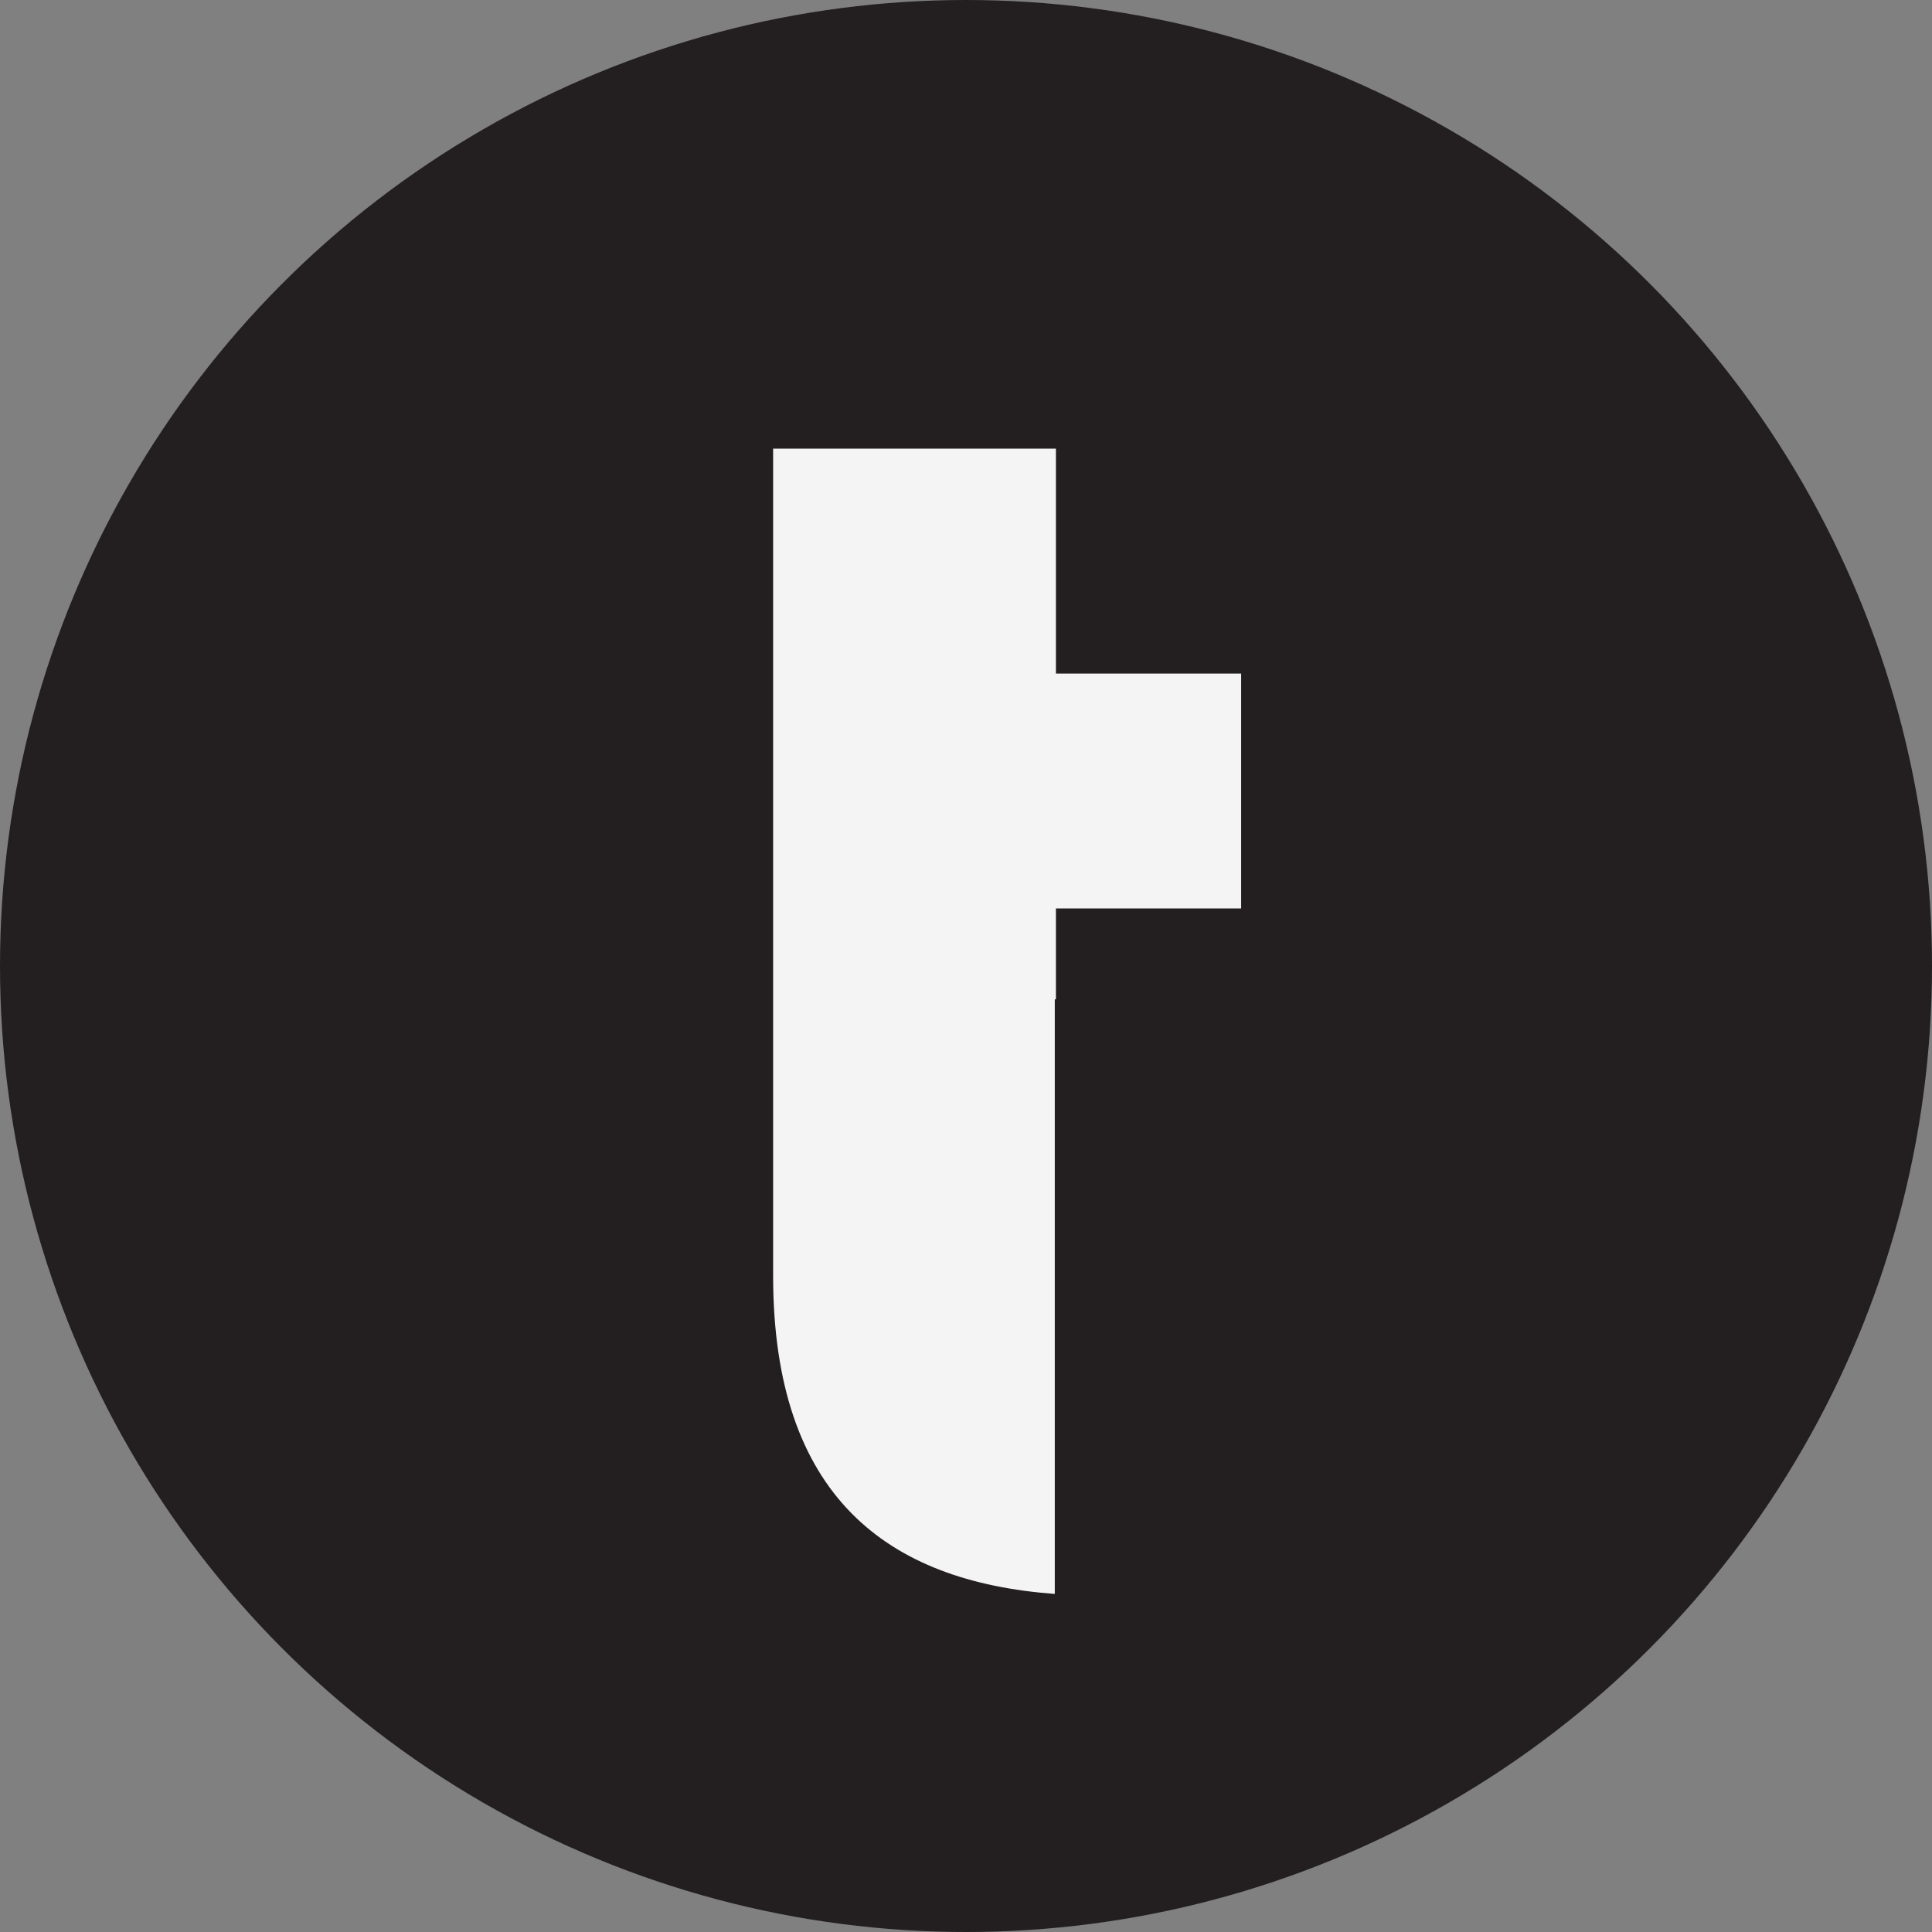
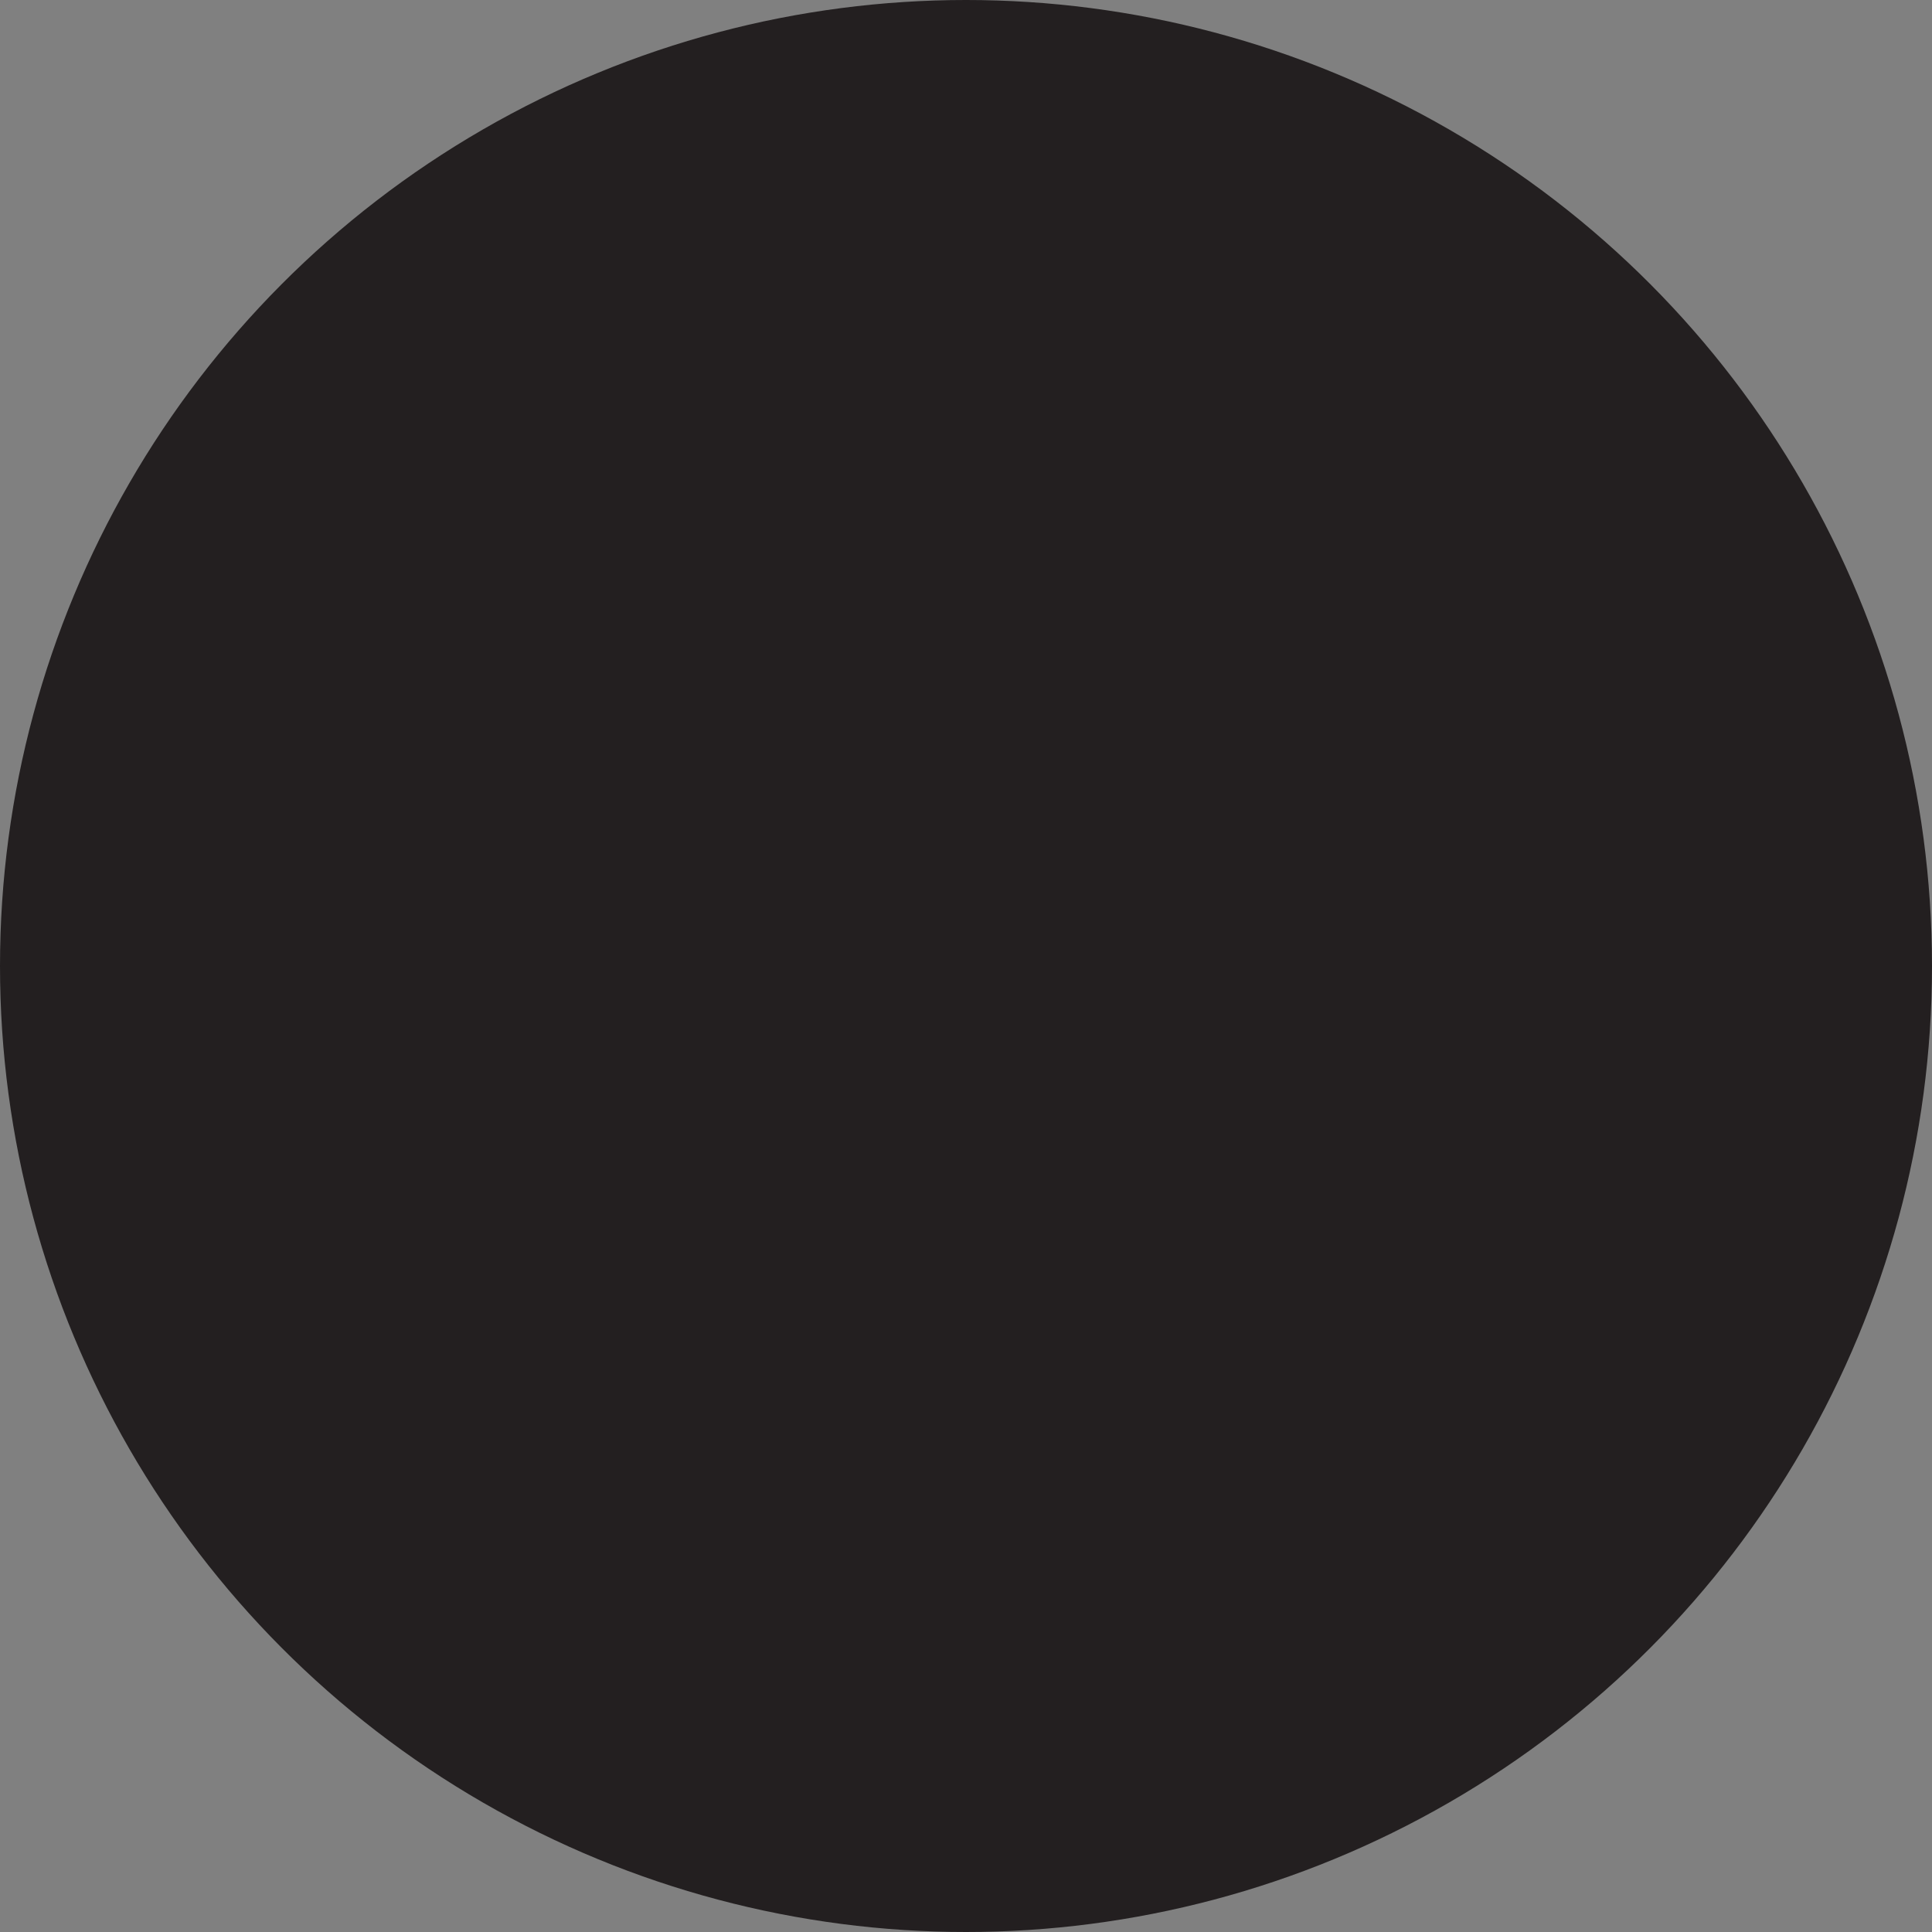
<svg xmlns="http://www.w3.org/2000/svg" viewBox="0 0 598.38 598.38" id="Layer_2" overflow="hidden">
  <rect x="0" y="0" width="598.38" height="598.38" fill="#808080" stroke="none" />
  <defs />
  <g id="Layer_1-2">
    <g>
      <circle cx="299.19" cy="299.19" r="299.19" fill="#231F20" />
-       <path d="M326.69 309.51 327.04 309.51 327.04 281.36 384.41 281.36 384.41 208.62 327.04 208.62 327.04 138.96 239.45 138.96 239.45 208.62 239.45 208.62 239.45 281.36 239.45 281.36 239.45 395.1C239.45 463.41 274.79 489.84 326.69 493.67L326.69 309.51Z" fill="#F4F4F5" />
    </g>
  </g>
</svg>